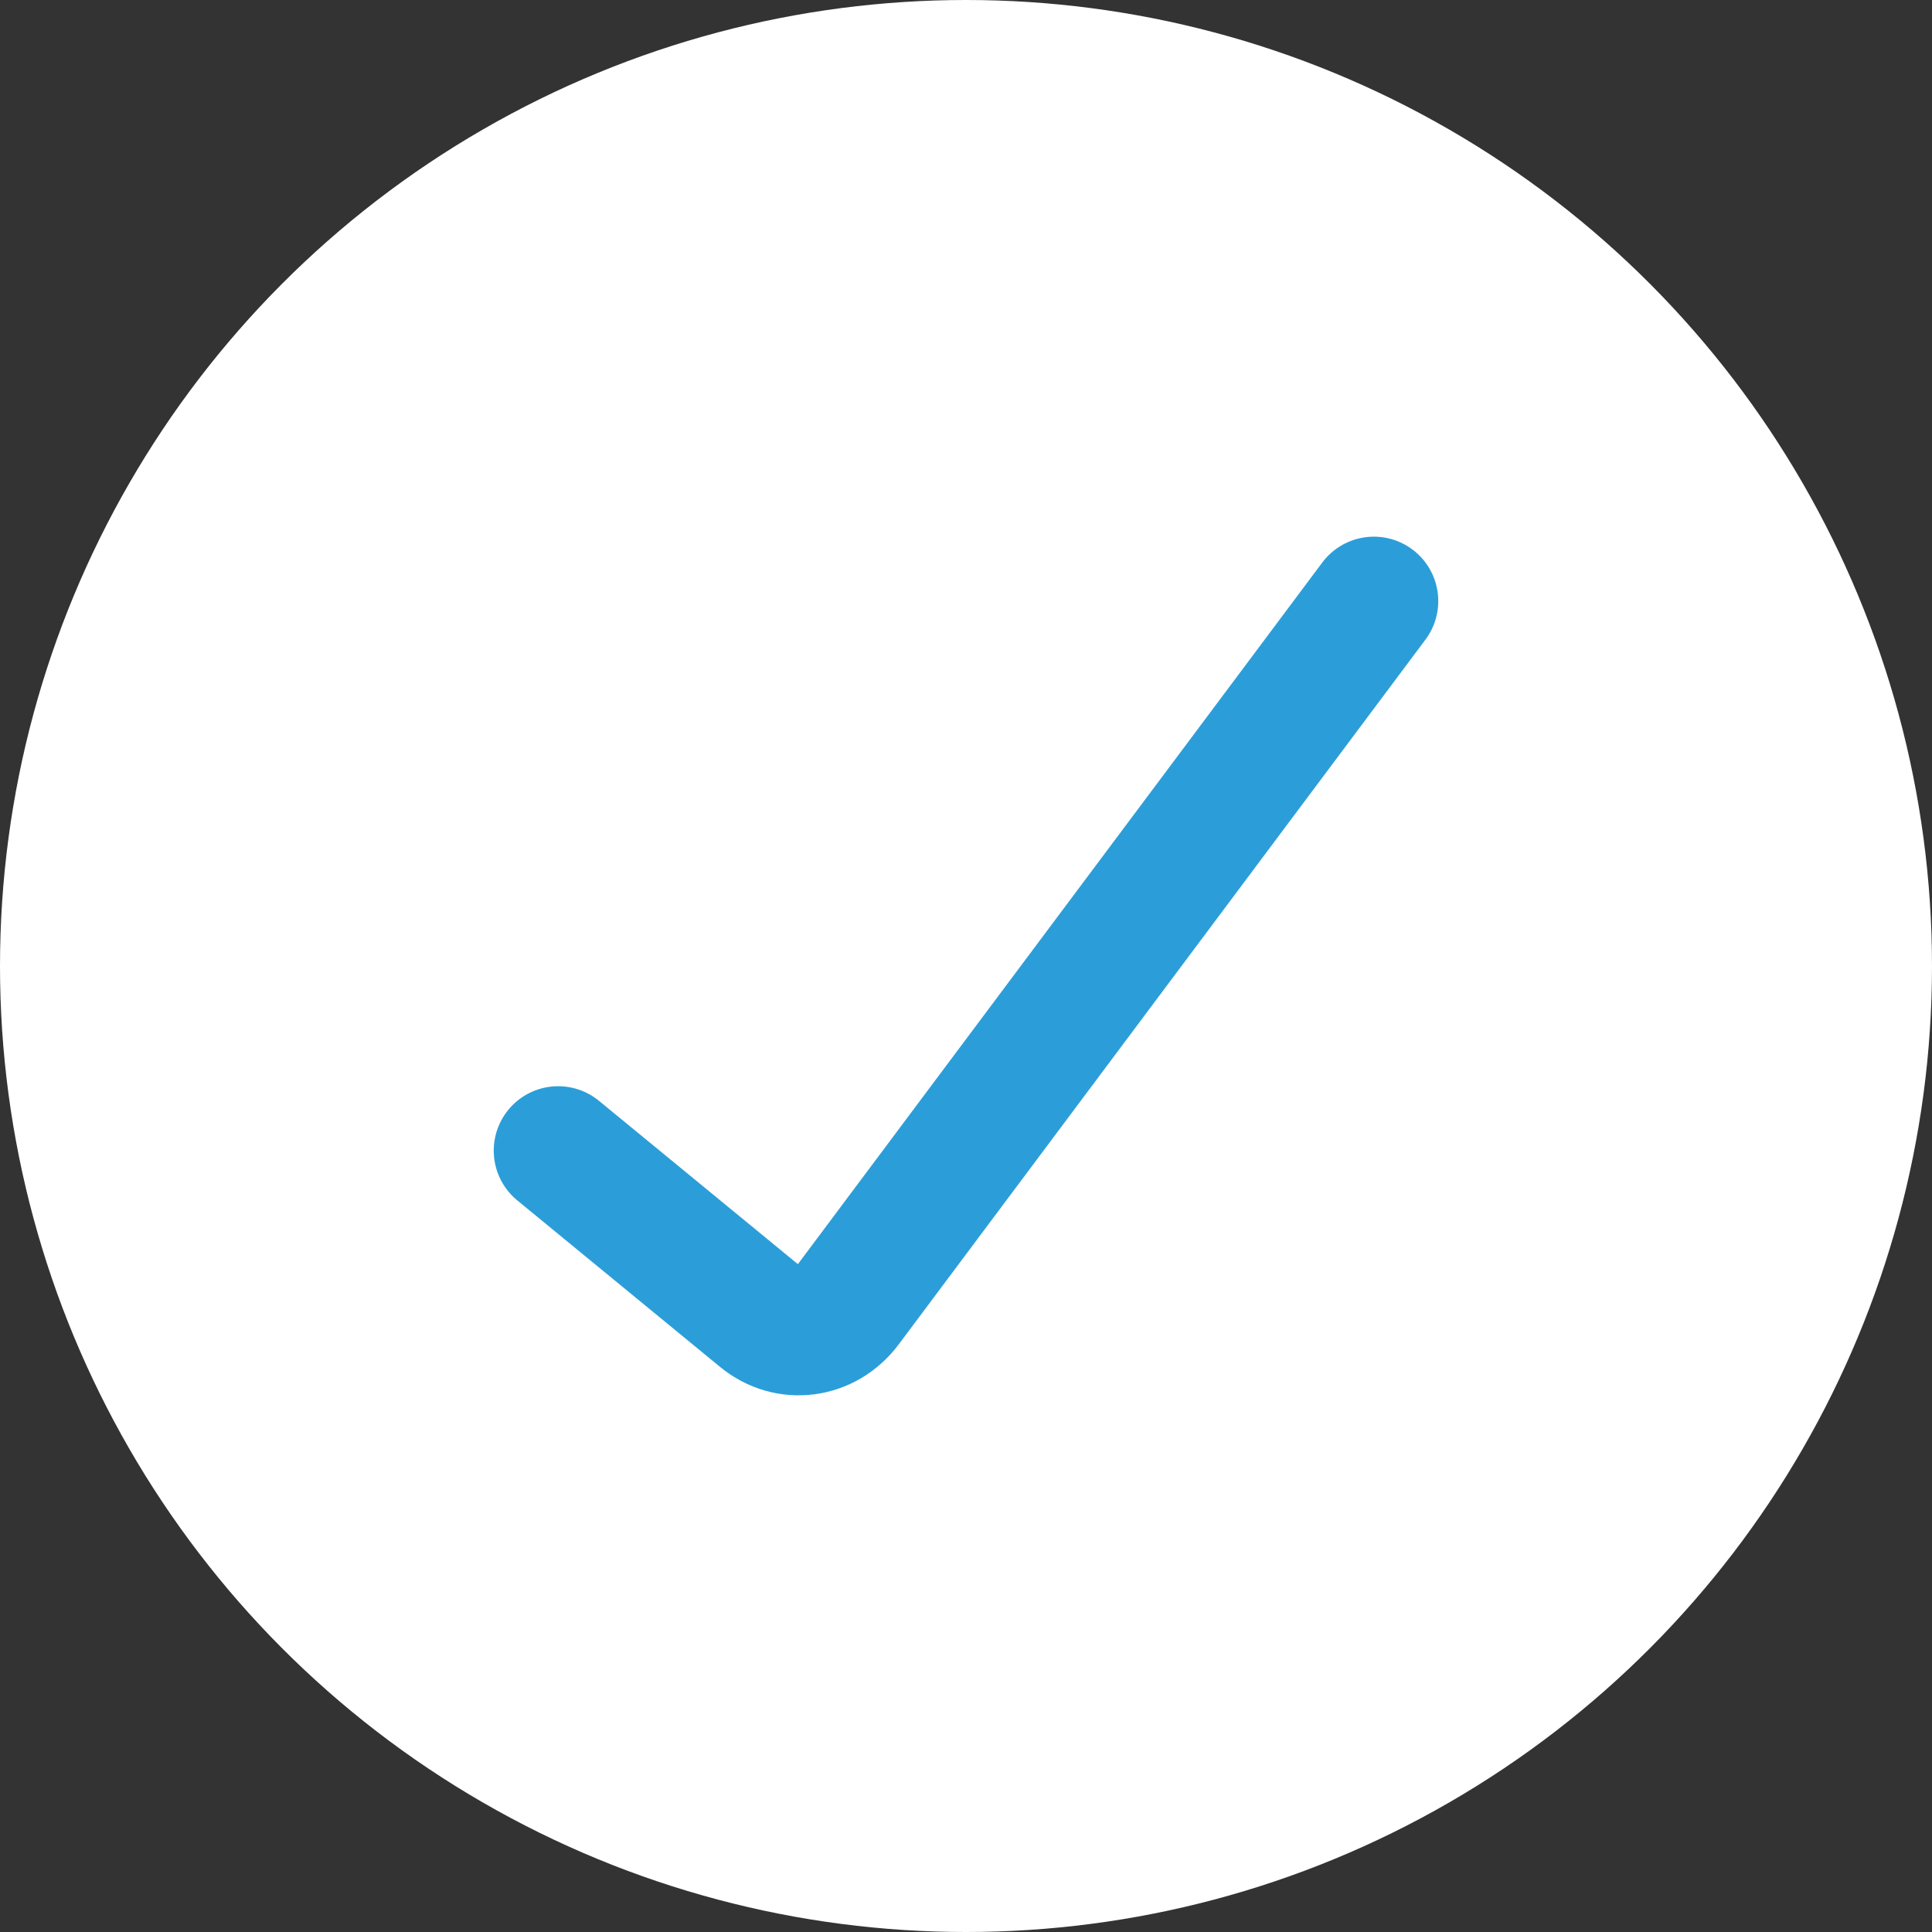
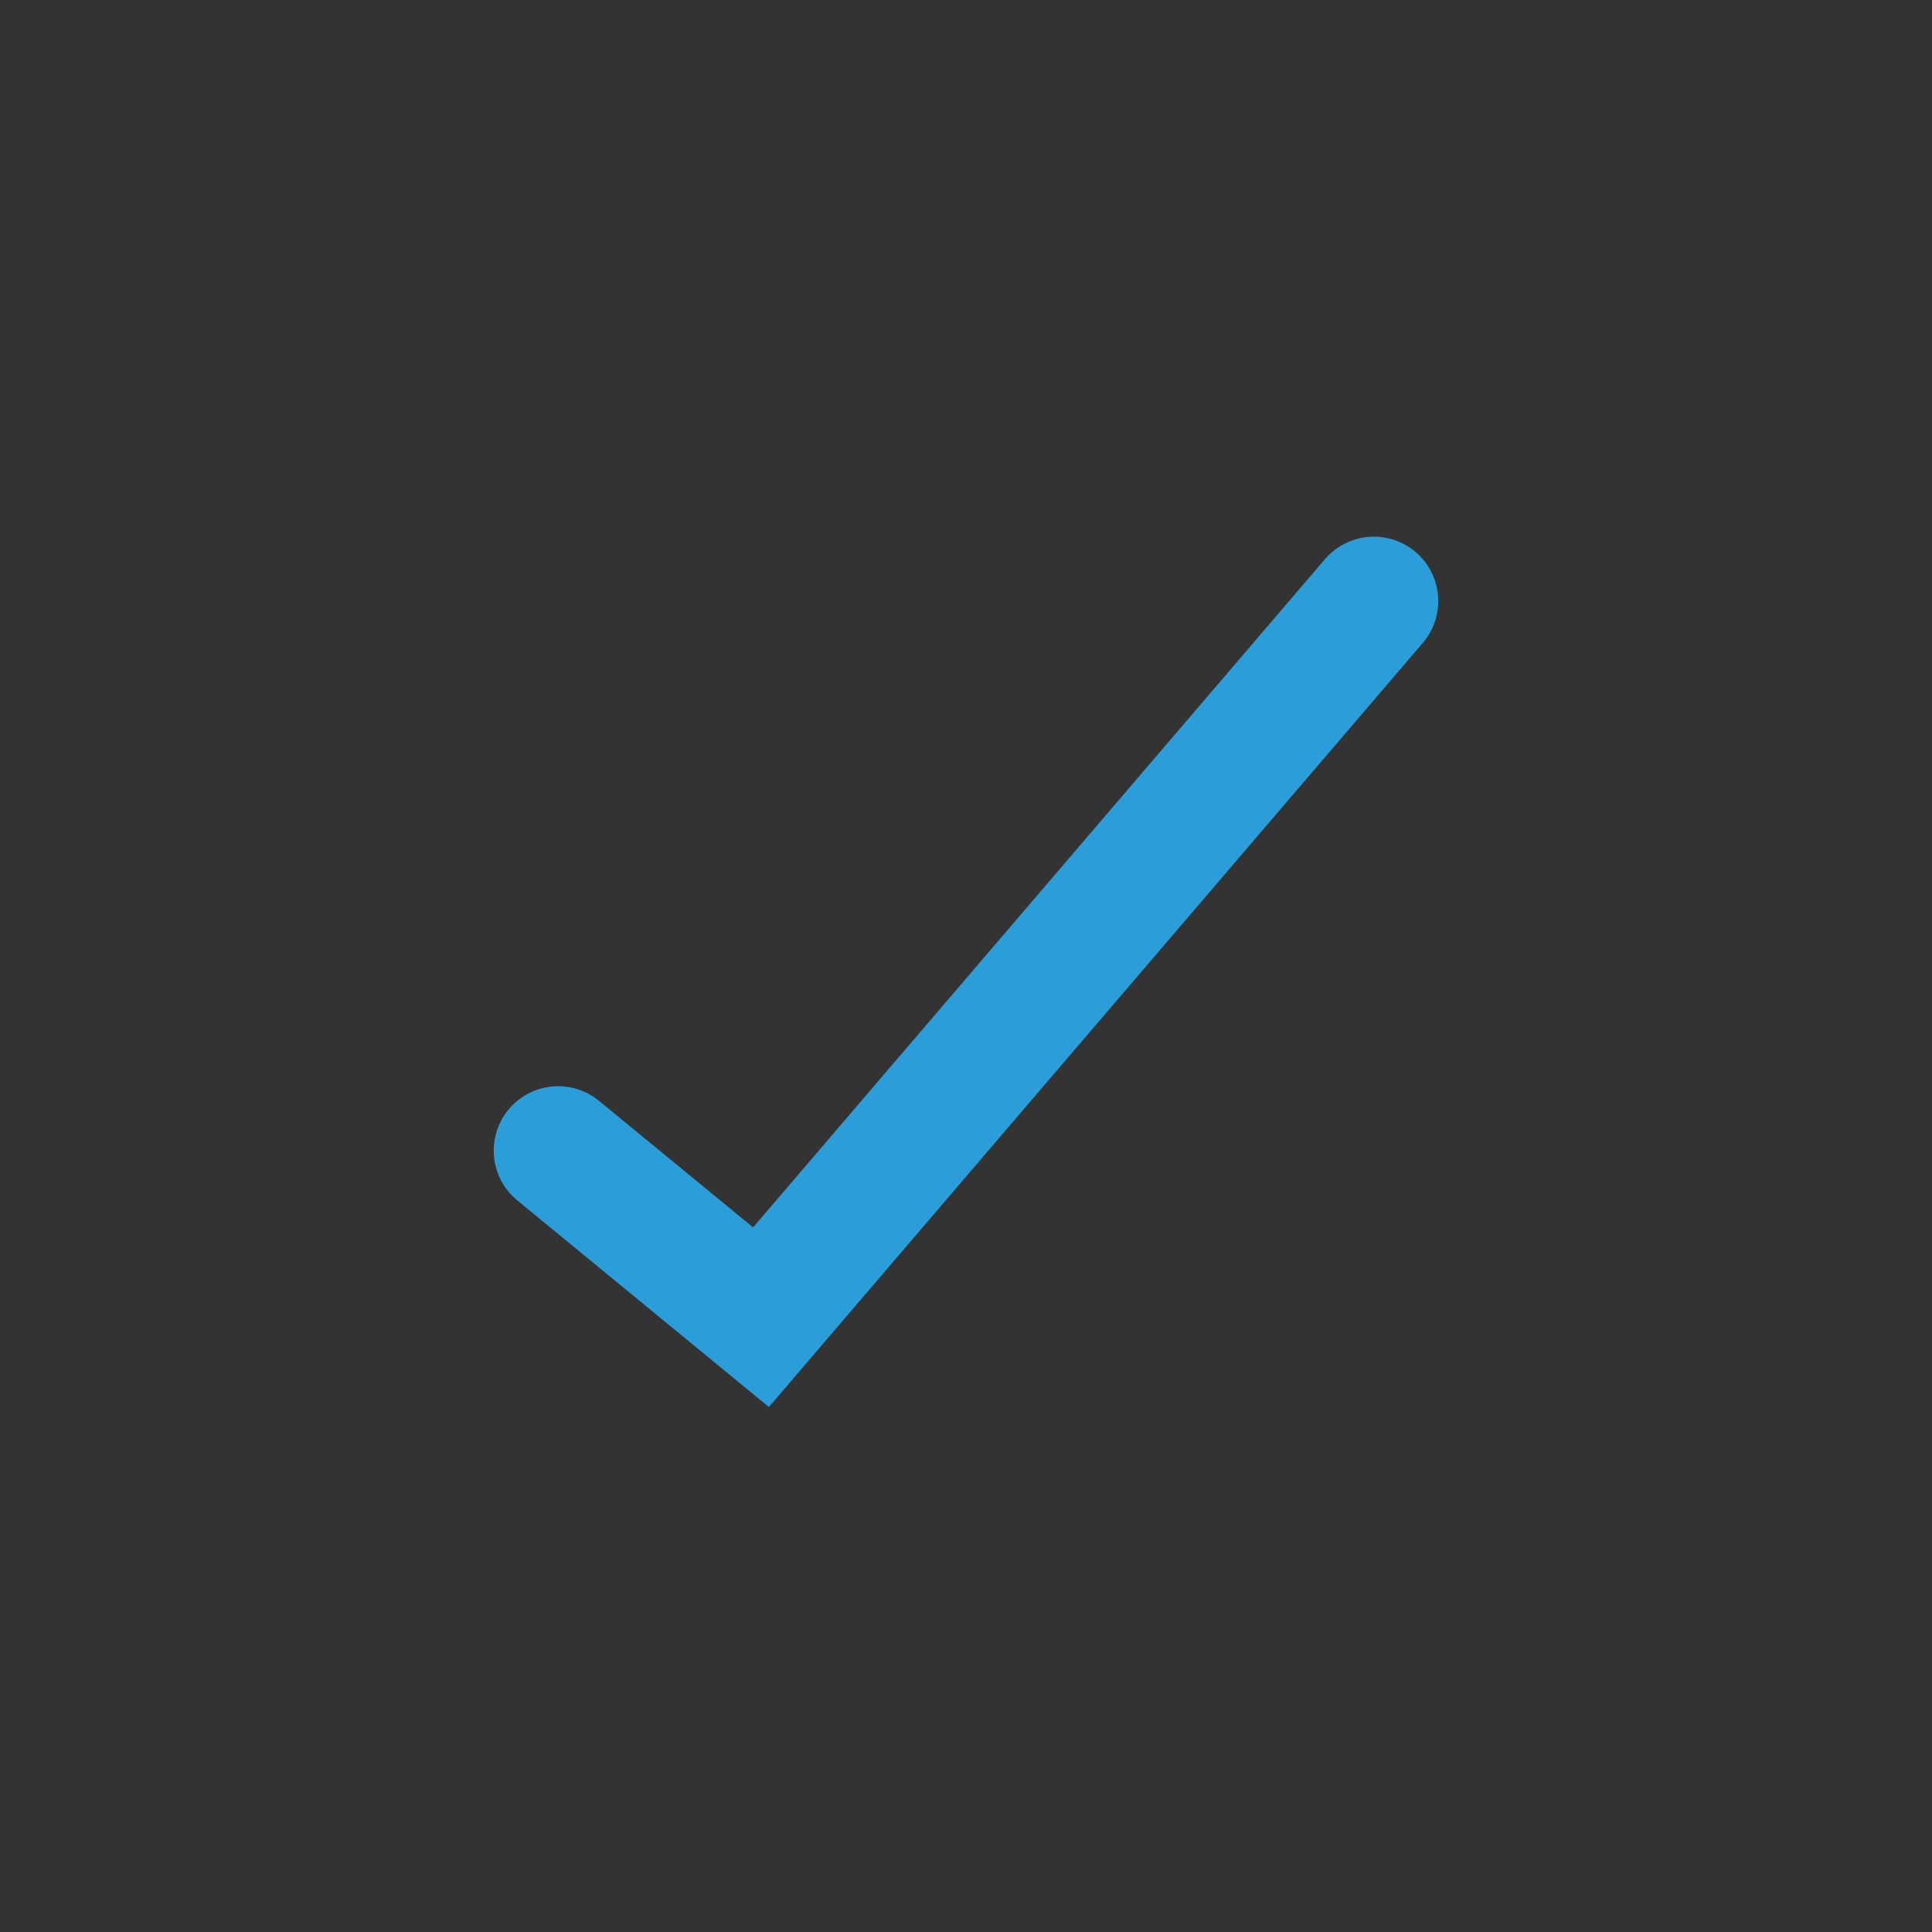
<svg xmlns="http://www.w3.org/2000/svg" width="45" height="45" viewBox="0 0 45 45" fill="none">
  <rect x="0" y="0" width="45" height="45" fill="#333333" stroke="none" />
-   <circle cx="22.5" cy="22.5" r="22.5" fill="white" />
-   <path d="M13 26.8L17.725 30.68C18.352 31.194 19.237 31.077 19.733 30.413L32 14" stroke="#2B9ED9" stroke-width="3" stroke-linecap="round" />
+   <path d="M13 26.8L17.725 30.68L32 14" stroke="#2B9ED9" stroke-width="3" stroke-linecap="round" />
</svg>